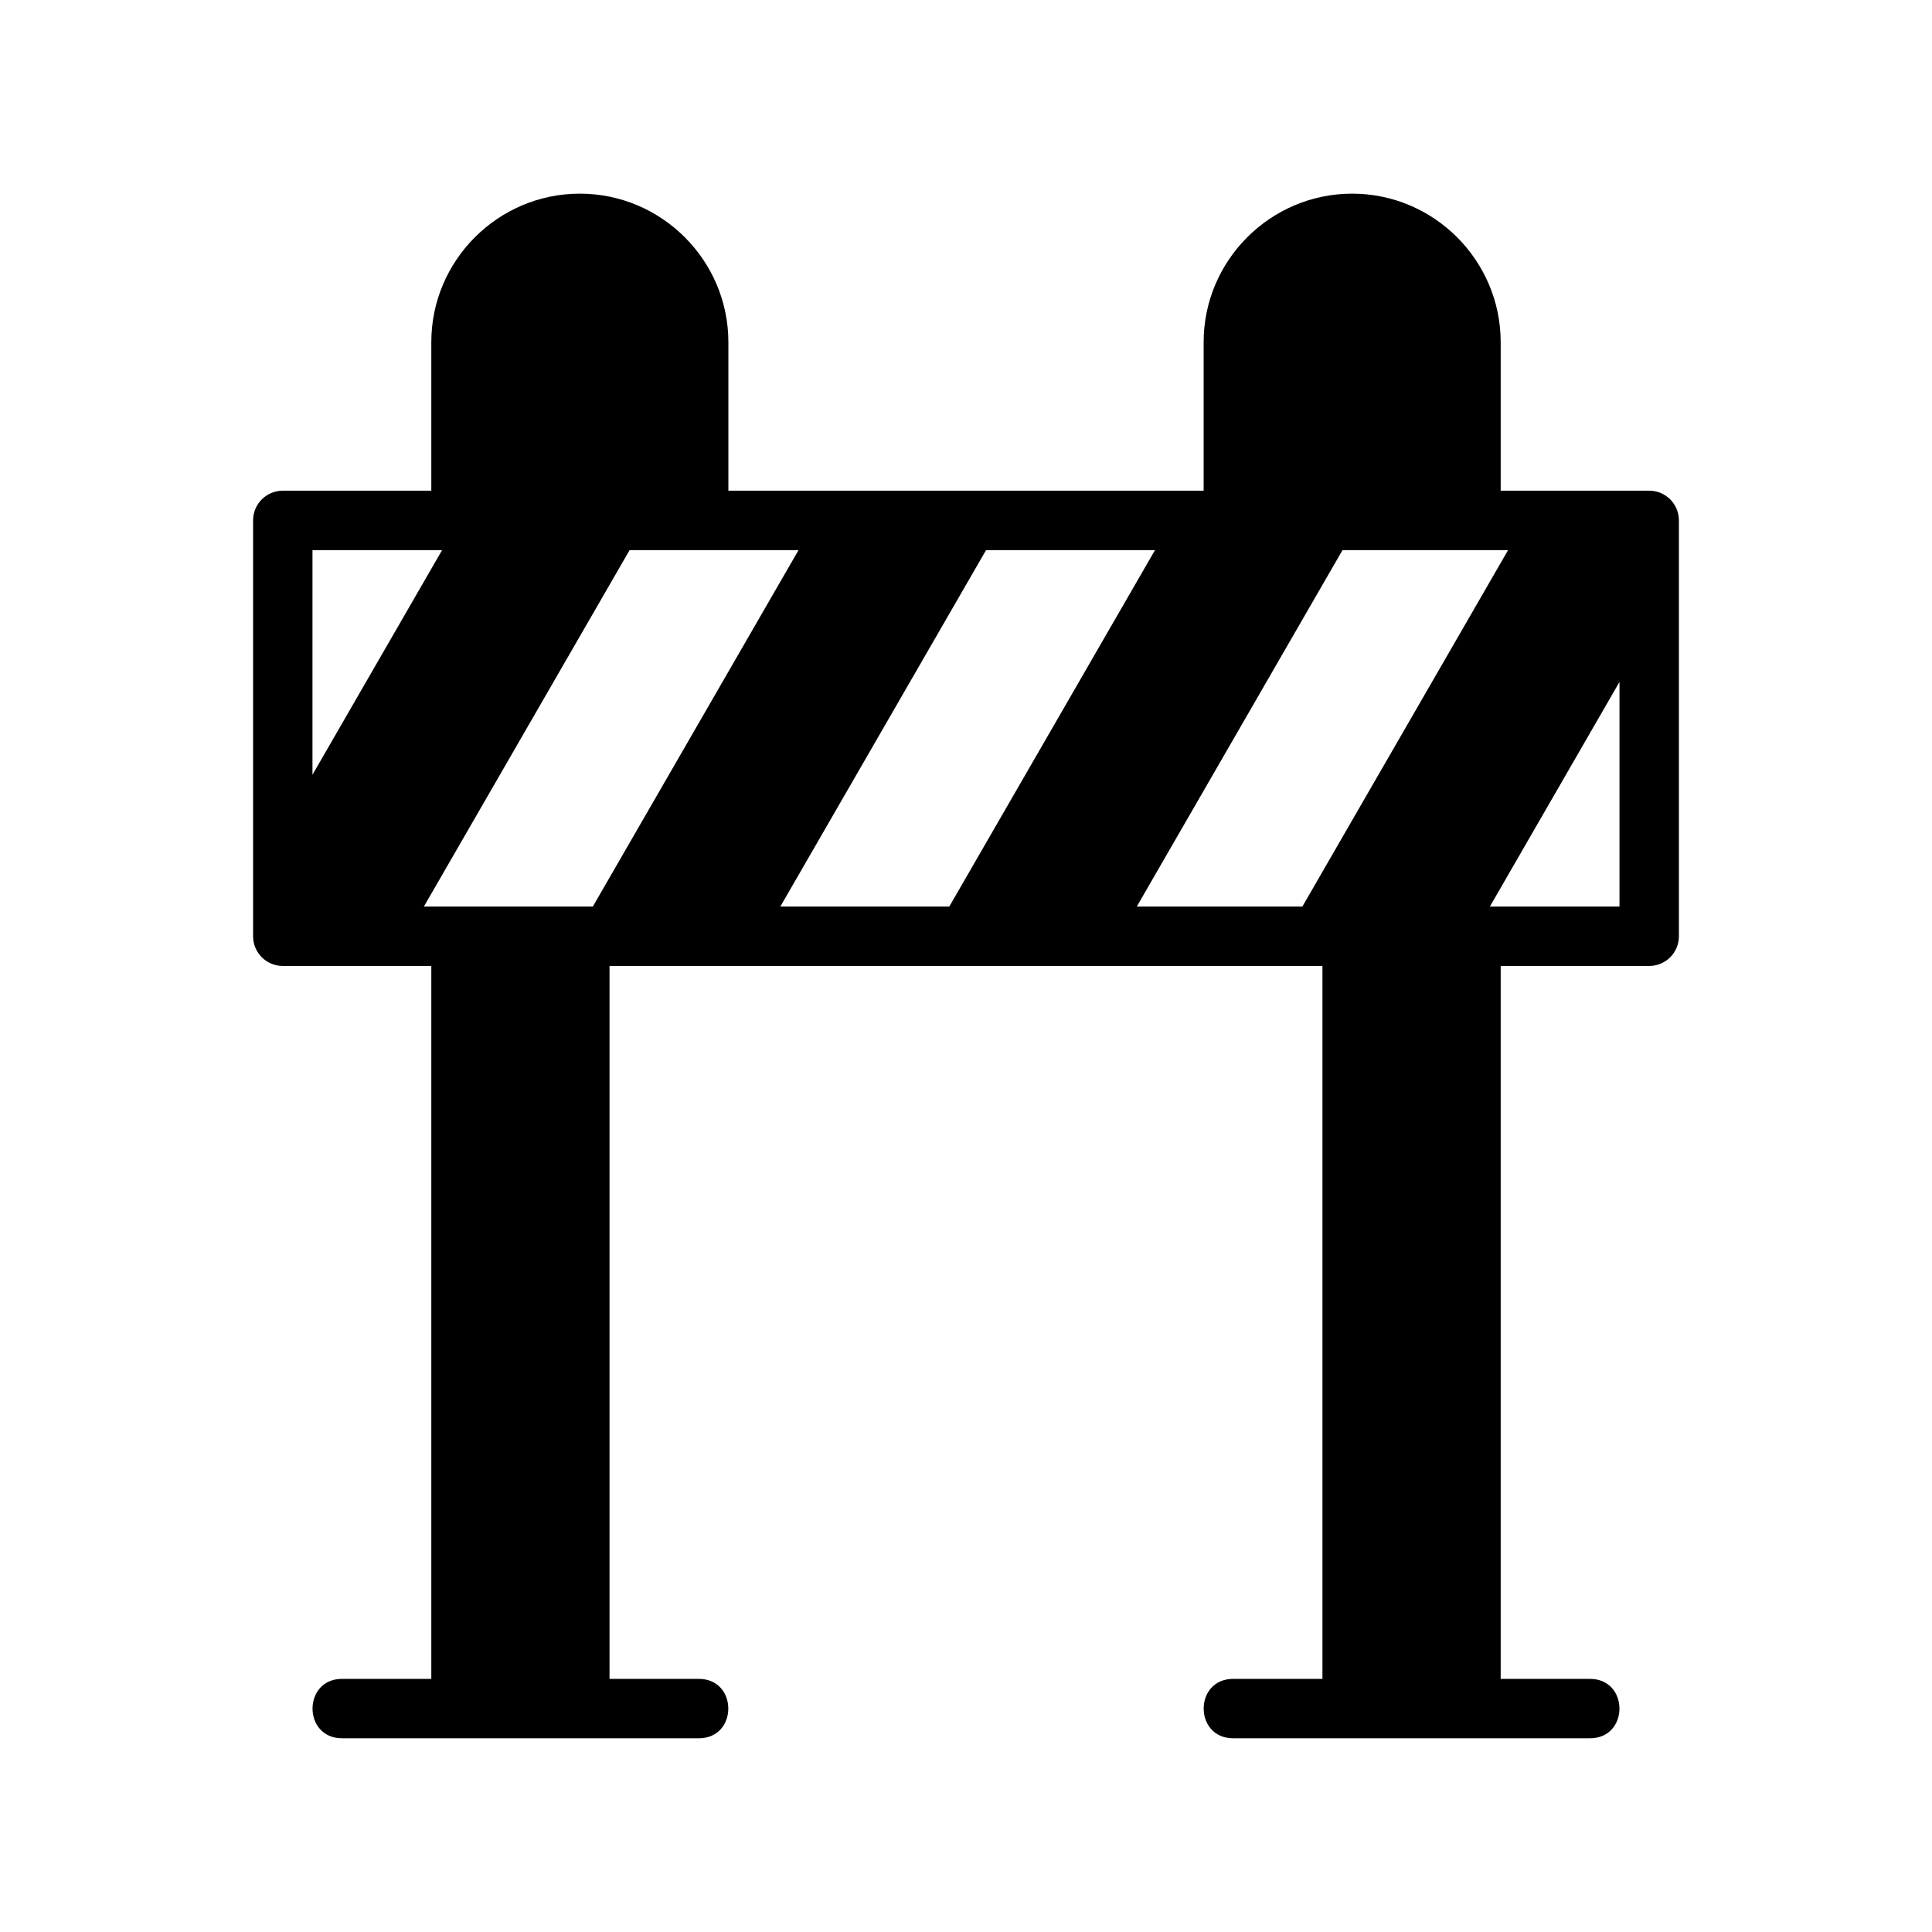
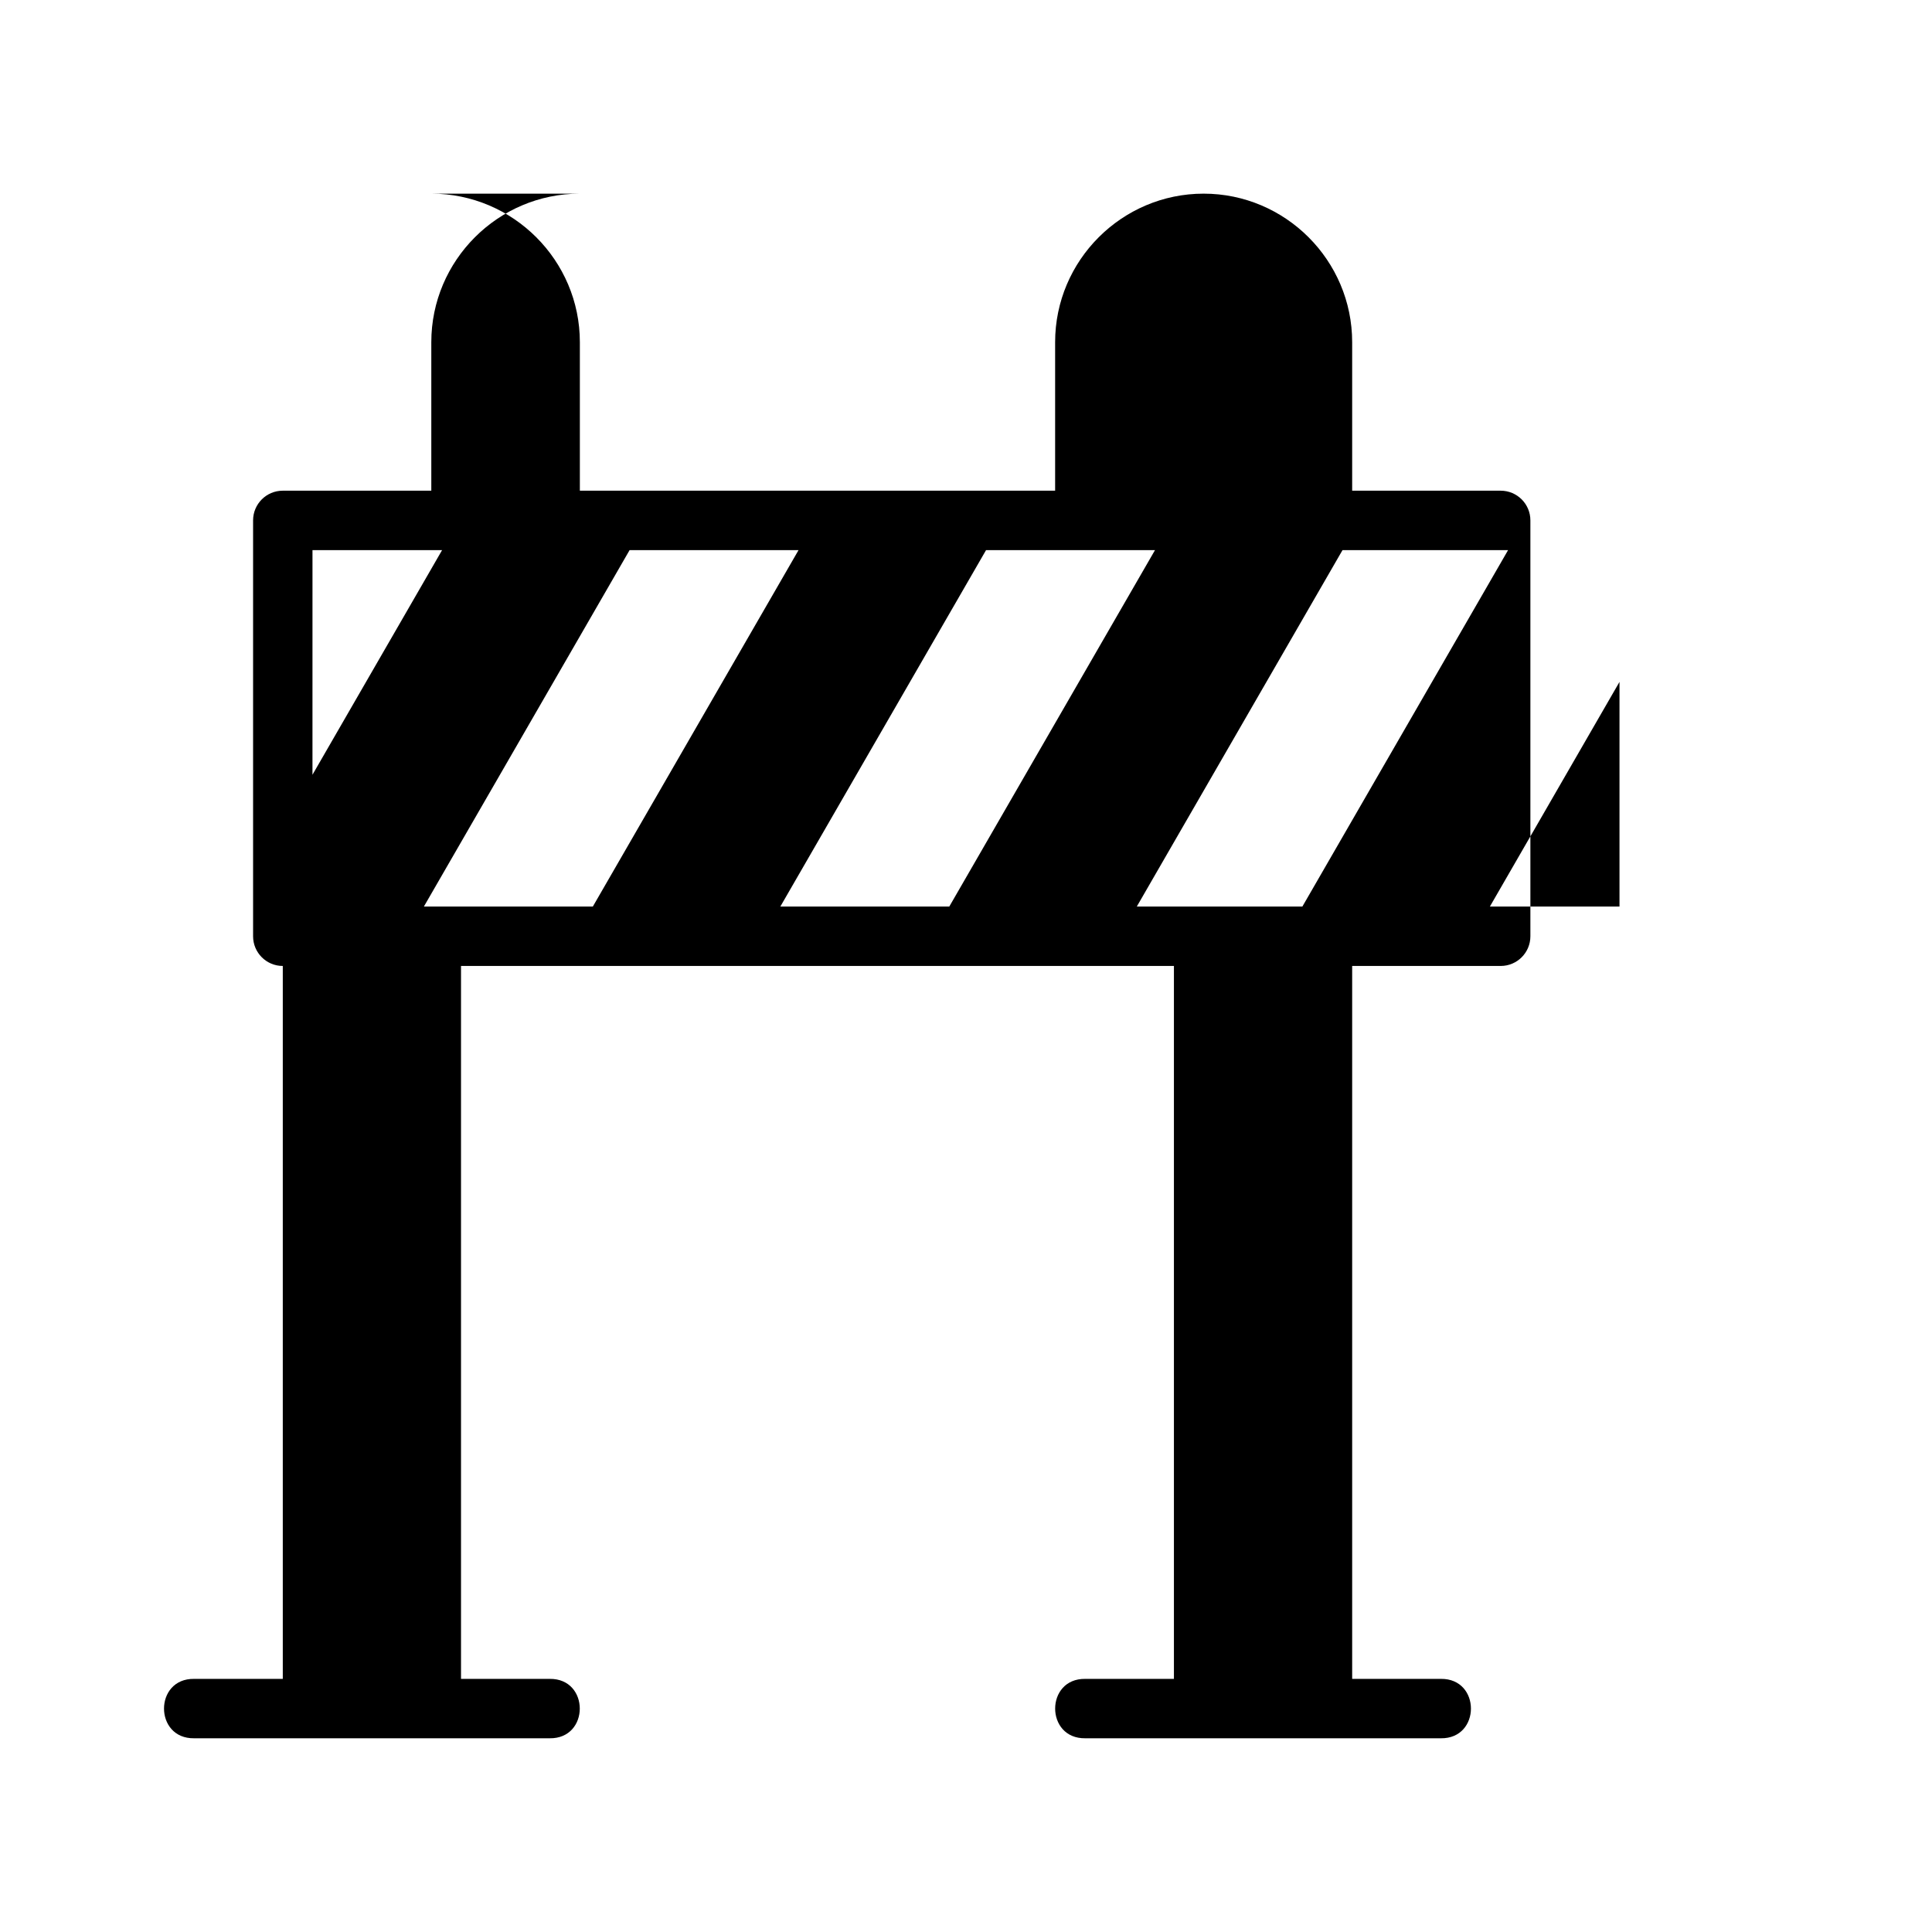
<svg xmlns="http://www.w3.org/2000/svg" fill="#000000" width="800px" height="800px" version="1.1" viewBox="144 144 512 512">
-   <path d="m297.66 195.32c-21.668 0-39.359 17.691-39.359 39.359v39.359h-39.359c-4.348 0-7.871 3.523-7.871 7.871v110.21c0 4.348 3.523 7.871 7.871 7.871h39.359v188.93h-23.492c-10.645-0.156-10.645 15.895 0 15.742h94.215c10.645 0.156 10.645-15.895 0-15.742h-23.492v-188.93h188.93v188.93h-23.492c-10.645-0.156-10.645 15.895 0 15.742h94.219c10.645 0.156 10.645-15.895 0-15.742h-23.492v-188.93h39.359c4.348 0 7.871-3.523 7.871-7.871v-110.21c0-4.348-3.523-7.871-7.871-7.871h-39.359v-39.359c0-21.668-17.691-39.359-39.359-39.359-21.668 0-39.359 17.691-39.359 39.359v39.359h-125.95v-39.359c0-21.668-17.691-39.359-39.359-39.359zm-70.848 94.465h34.348l-34.352 59.531zm84.039 0h44.773l-54.52 94.465h-44.773zm94.465 0h44.773l-54.52 94.465h-44.773zm94.465 0h43.879l-54.52 94.465h-43.879zm73.402 34.93v59.531h-34.348z" />
+   <path d="m297.66 195.32c-21.668 0-39.359 17.691-39.359 39.359v39.359h-39.359c-4.348 0-7.871 3.523-7.871 7.871v110.21c0 4.348 3.523 7.871 7.871 7.871v188.93h-23.492c-10.645-0.156-10.645 15.895 0 15.742h94.215c10.645 0.156 10.645-15.895 0-15.742h-23.492v-188.93h188.93v188.93h-23.492c-10.645-0.156-10.645 15.895 0 15.742h94.219c10.645 0.156 10.645-15.895 0-15.742h-23.492v-188.93h39.359c4.348 0 7.871-3.523 7.871-7.871v-110.21c0-4.348-3.523-7.871-7.871-7.871h-39.359v-39.359c0-21.668-17.691-39.359-39.359-39.359-21.668 0-39.359 17.691-39.359 39.359v39.359h-125.95v-39.359c0-21.668-17.691-39.359-39.359-39.359zm-70.848 94.465h34.348l-34.352 59.531zm84.039 0h44.773l-54.52 94.465h-44.773zm94.465 0h44.773l-54.52 94.465h-44.773zm94.465 0h43.879l-54.52 94.465h-43.879zm73.402 34.93v59.531h-34.348z" />
</svg>